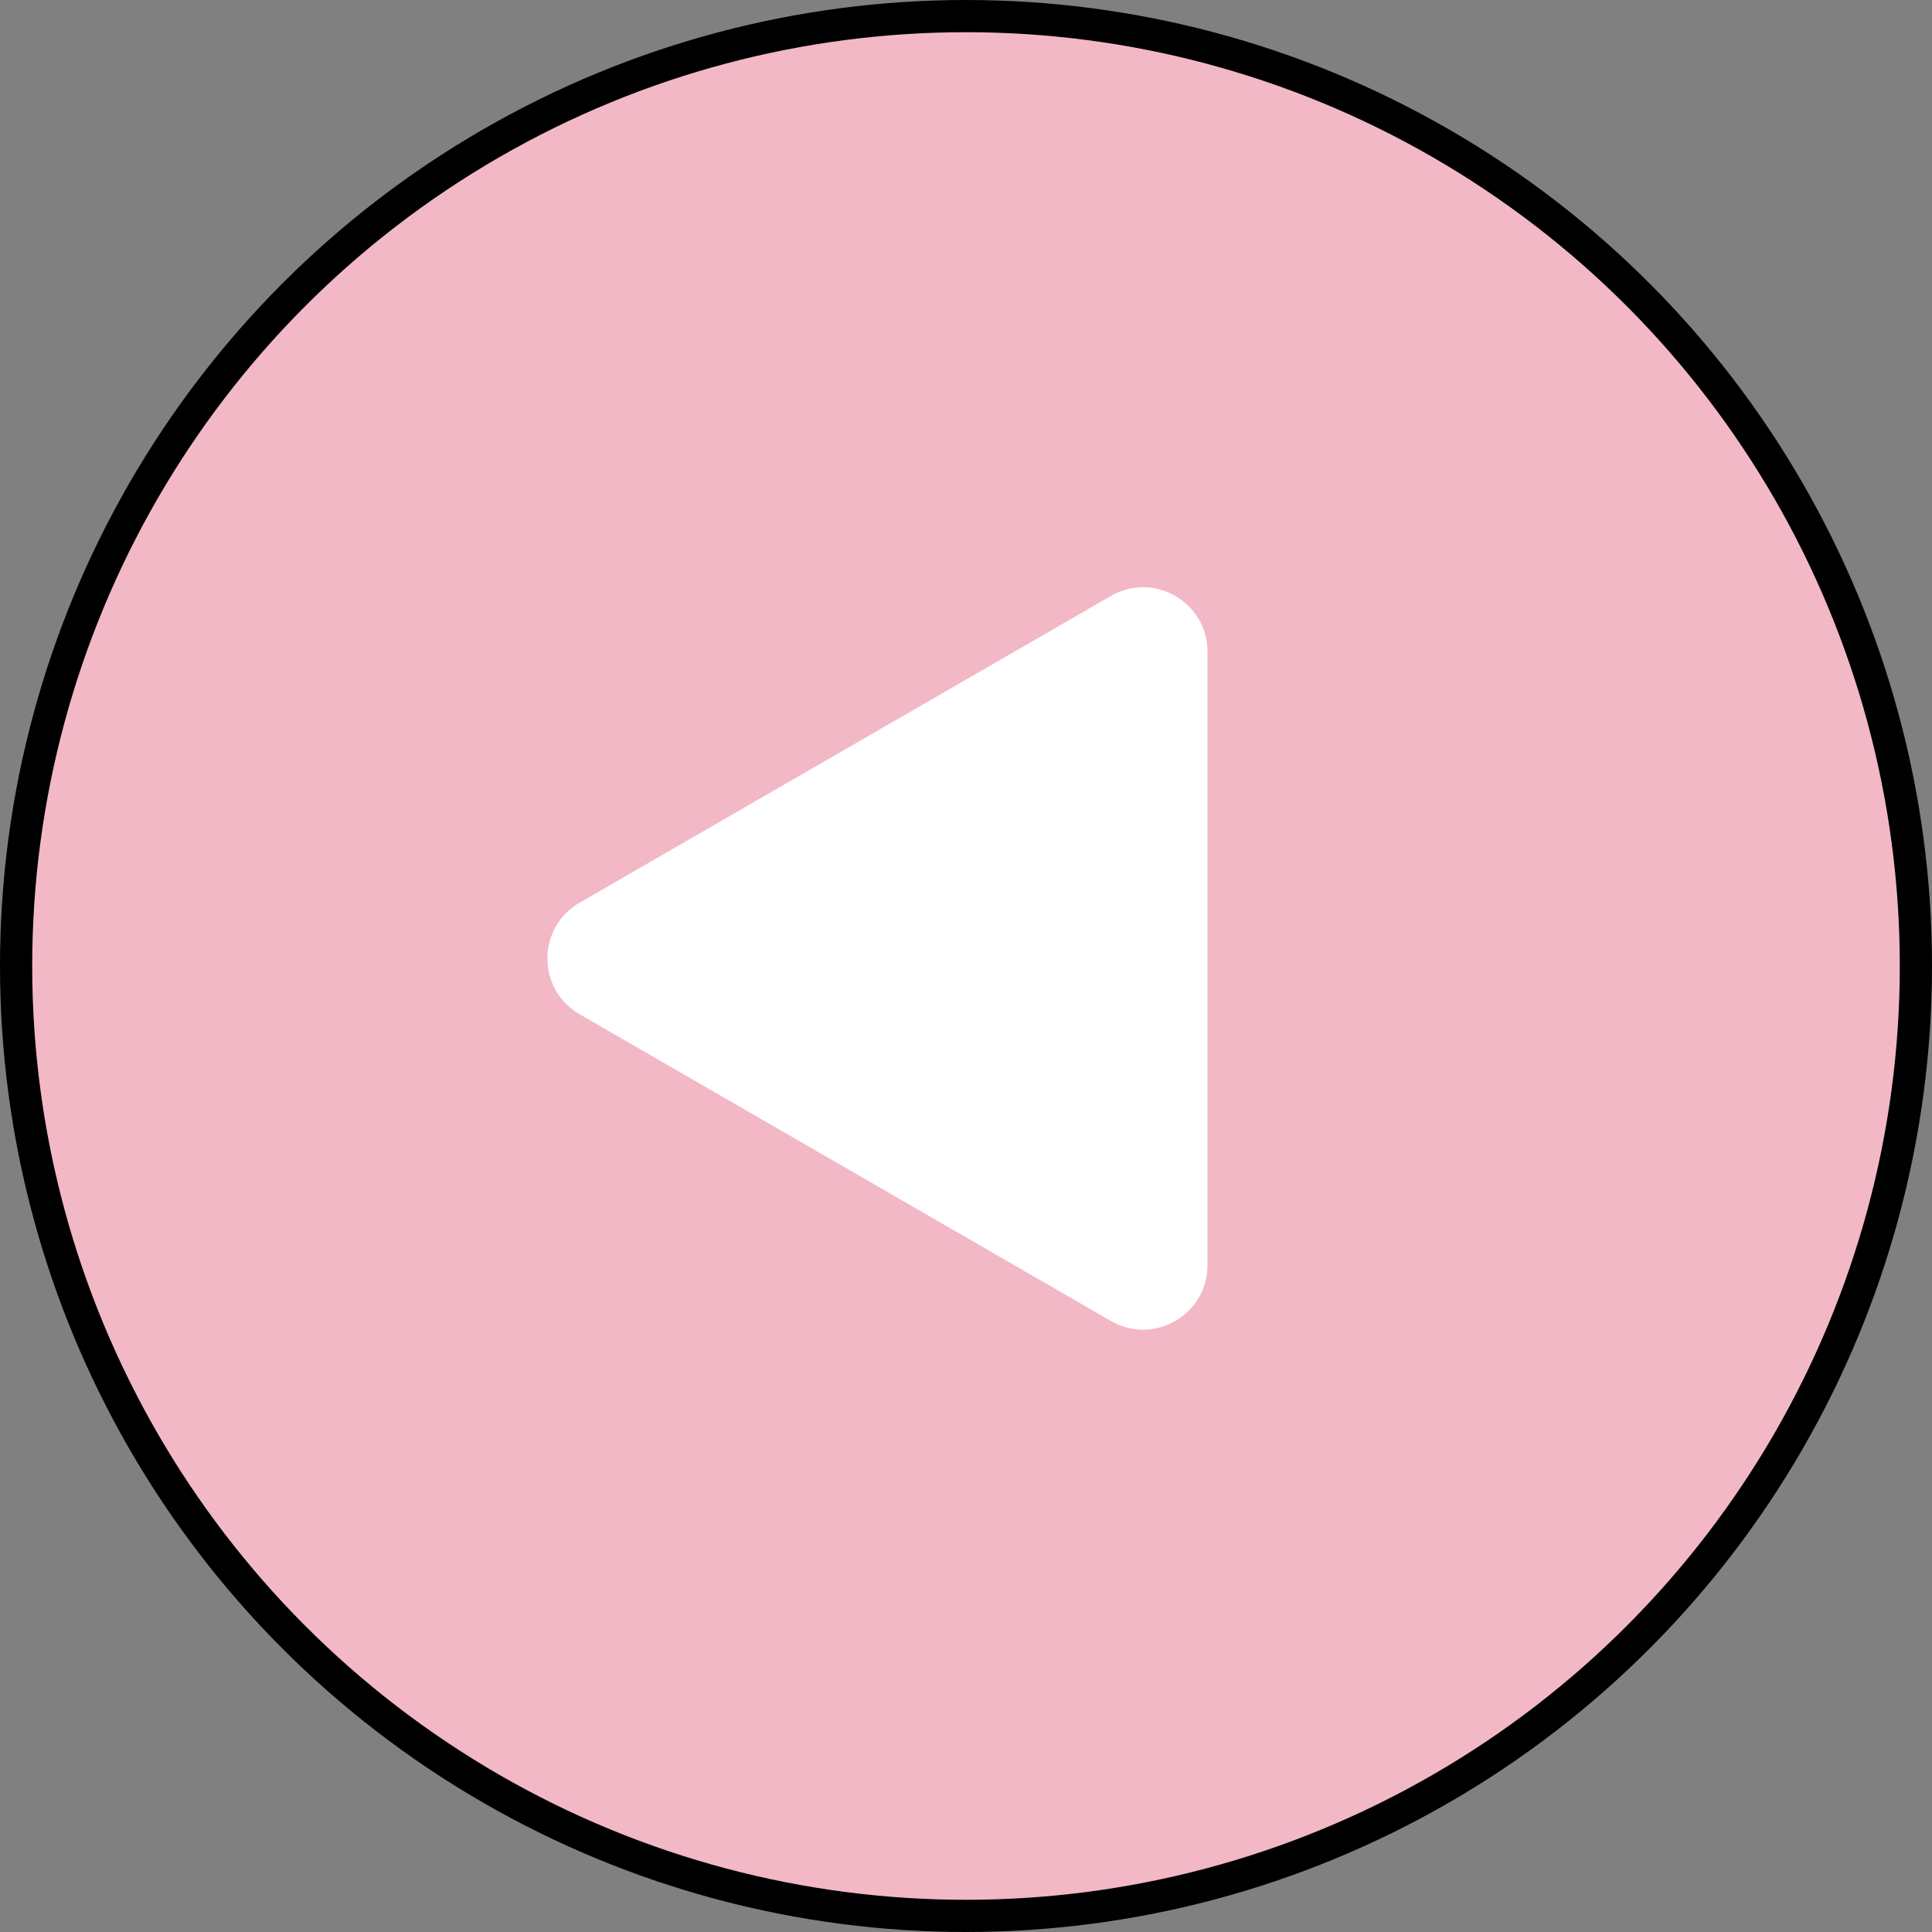
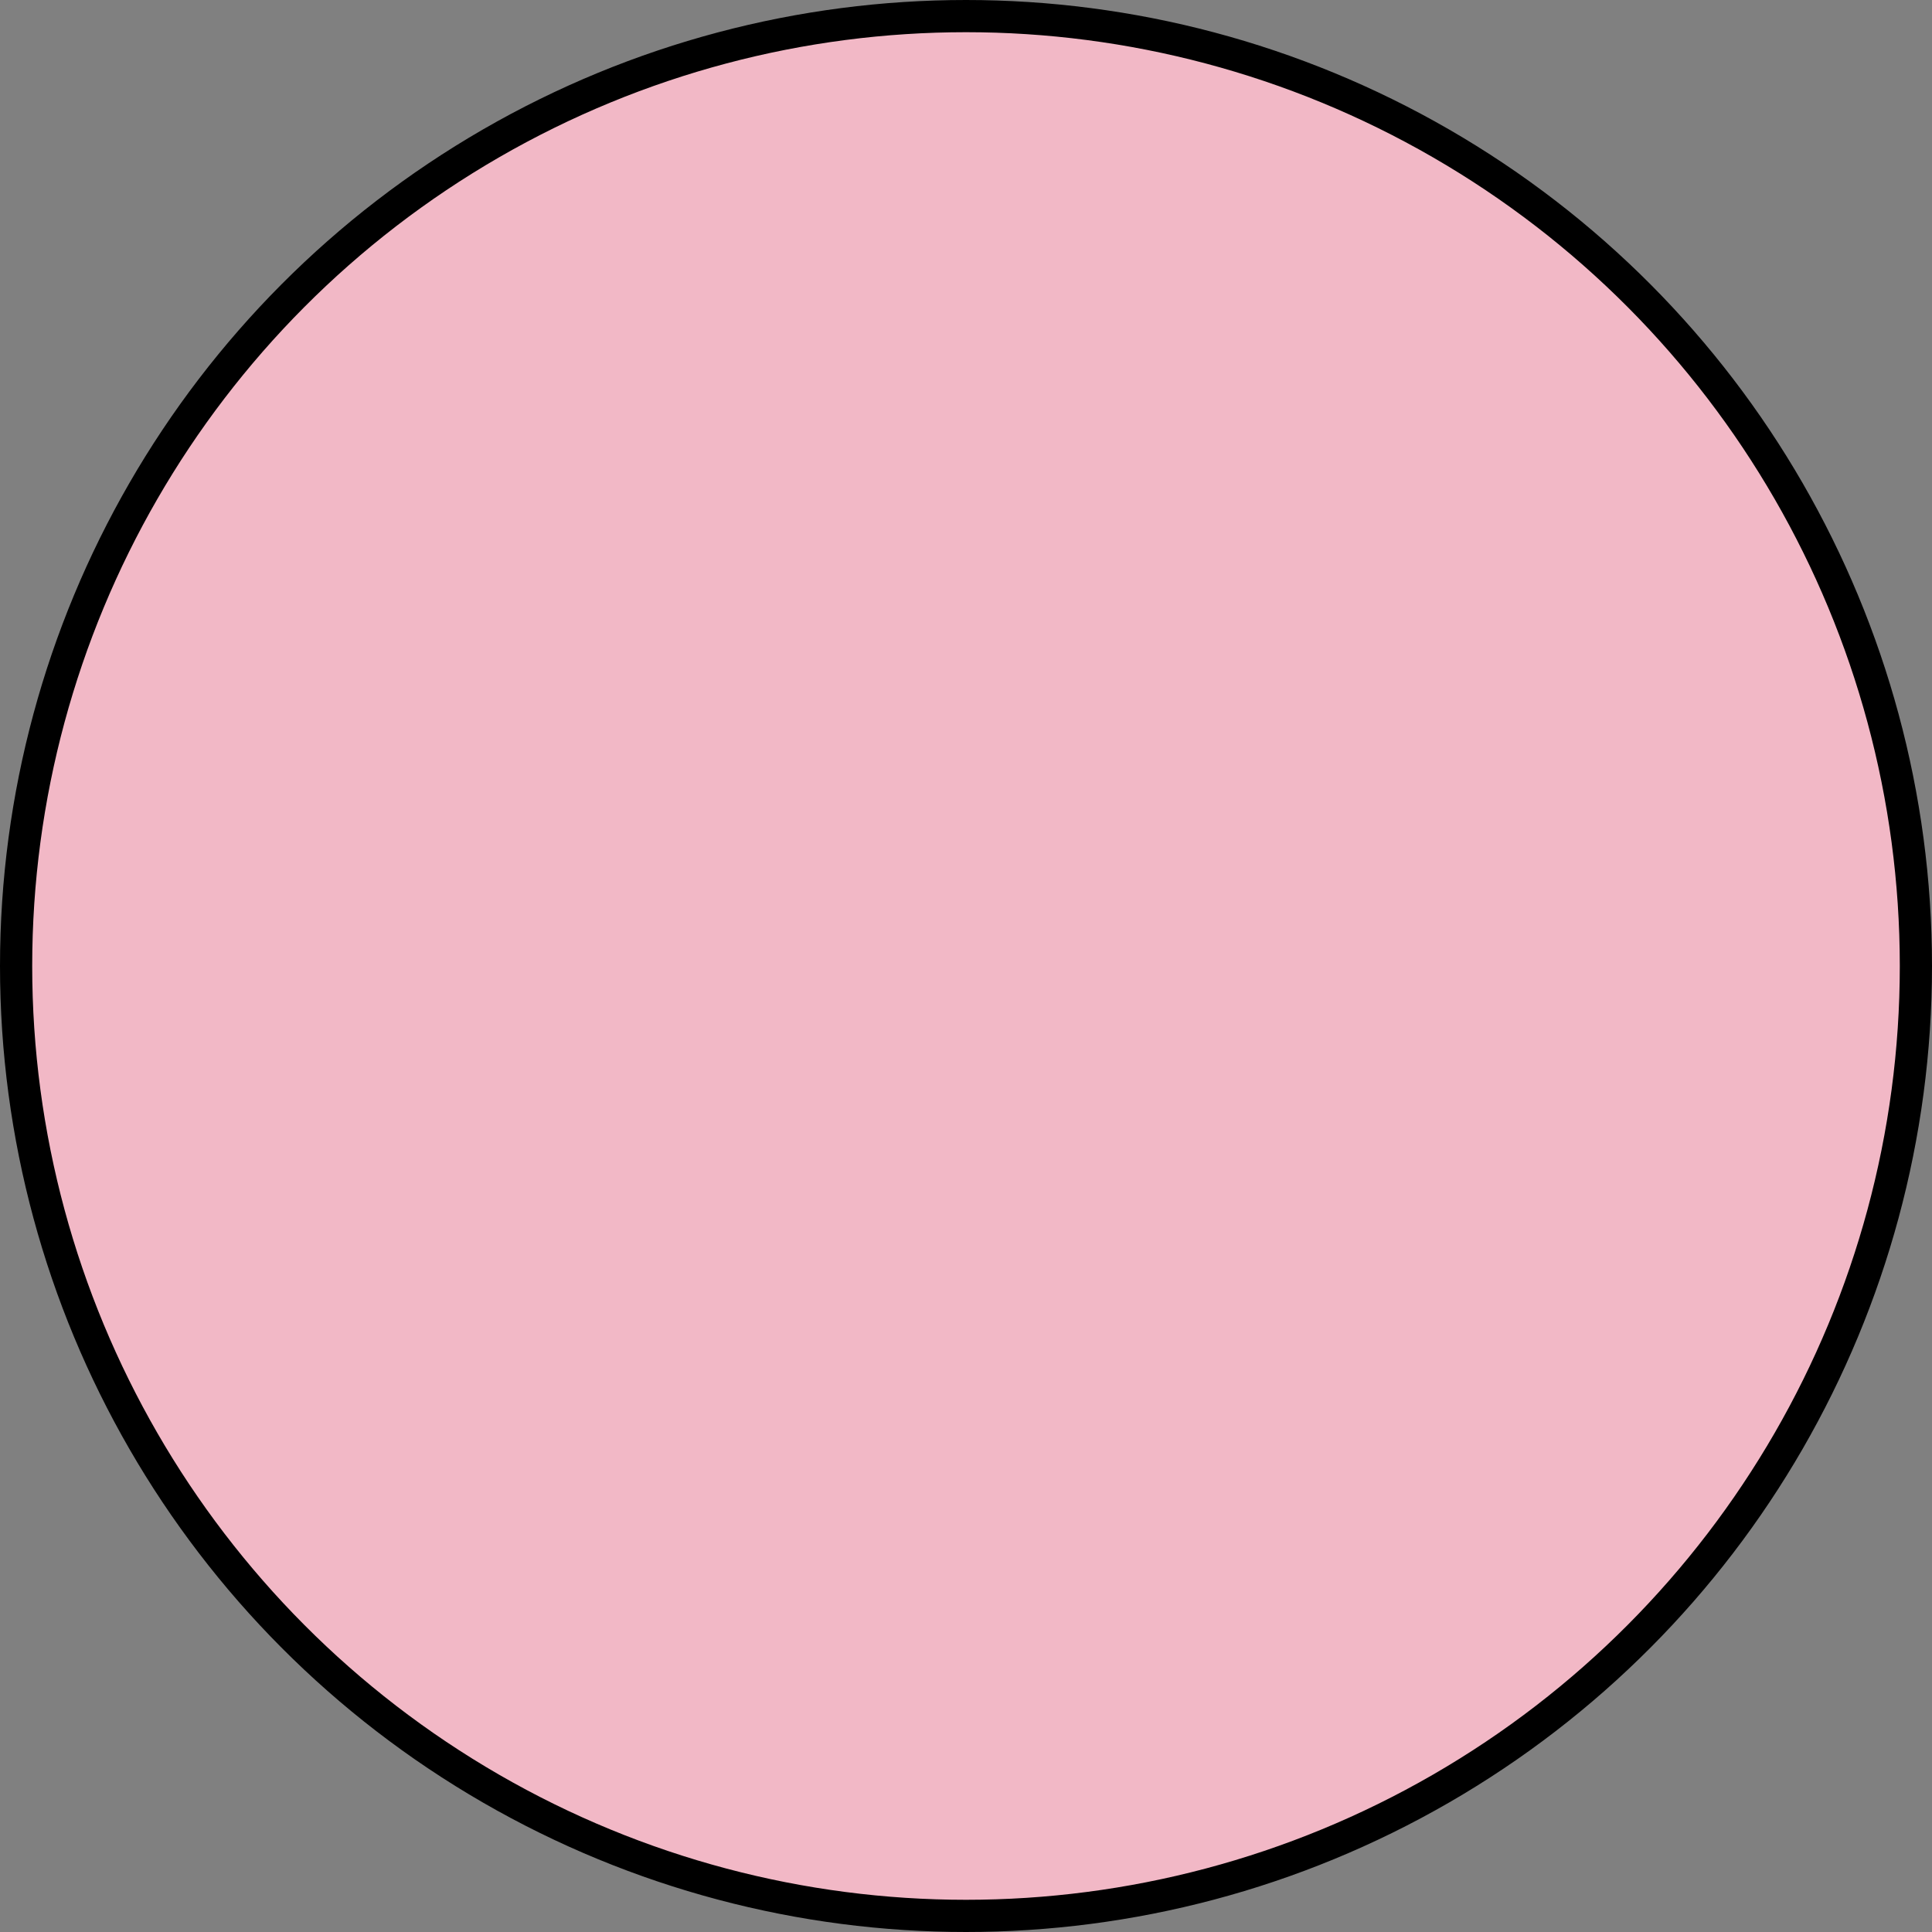
<svg xmlns="http://www.w3.org/2000/svg" width="60" height="60" viewBox="0 0 60 60" fill="none">
  <rect x="0" y="0" width="60" height="60" fill="#808080" stroke="none" />
  <circle cx="30" cy="30" r="29.5" transform="matrix(-1 0 0 1 60 0)" fill="#F2B8C6" stroke="black" />
-   <path d="M18 28.034C16.667 28.804 16.667 30.728 18 31.498L34.5 41.024C35.833 41.794 37.5 40.832 37.5 39.292V20.24C37.5 18.7 35.833 17.738 34.5 18.508L18 28.034Z" fill="white" />
</svg>